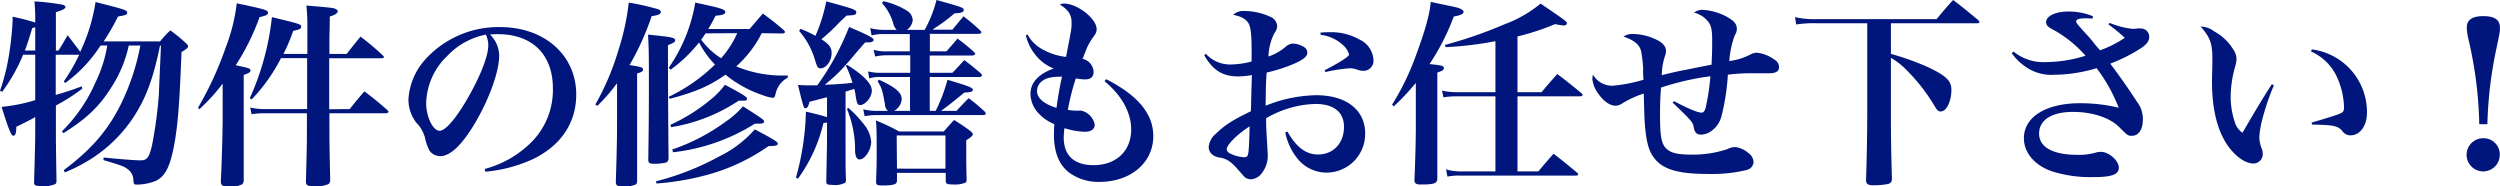
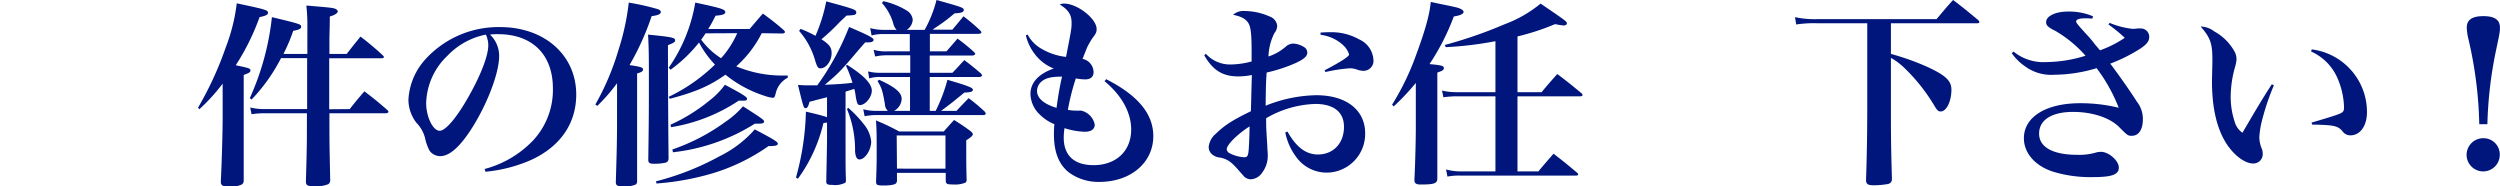
<svg xmlns="http://www.w3.org/2000/svg" viewBox="0 0 452.16 33.73">
  <defs>
    <style>.cls-1{fill:#00167d;}</style>
  </defs>
  <title>アセット 1</title>
  <g id="レイヤー_2" data-name="レイヤー 2">
    <g id="レイヤー_9" data-name="レイヤー 9">
-       <path class="cls-1" d="M28.94,8.24c-1.22,6-2.52,9.47-4.82,13a25.84,25.84,0,0,1-7.63,7.49,30.64,30.64,0,0,1-4.76,2.45l-.21-.4c5-3.74,8-7.2,10.37-12A41.14,41.14,0,0,0,25.38,8.24H23.29a22.71,22.71,0,0,1-3.06,7.42c-2.23,3.56-4.43,5.69-8.75,8.42l-.29-.32a28.25,28.25,0,0,0,6.09-8.89A23.77,23.77,0,0,0,19.4,8.24H18.18A25.13,25.13,0,0,1,11.81,15l-.29-.25A33.83,33.83,0,0,0,14.33,9.9H10.08v7.27c2.23-.65,2.95-.9,4.68-1.55l.14.4a33.54,33.54,0,0,1-4.79,3.06v4.46c0,1.76,0,2.81.11,9.14,0,.33-.07.51-.25.62a5.08,5.08,0,0,1-2.48.36c-1,0-1.33-.15-1.33-.62V33c.14-4.64.21-7.52.21-9V21.17c-1,.57-1,.57-3.42,1.76,0,1.19-.18,1.62-.54,1.62s-.79-.94-2.12-5.22a30.6,30.6,0,0,0,6.08-1.22V9.9H4.18A30.87,30.87,0,0,1,.4,16.59L0,16.41a36.64,36.64,0,0,0,1.51-5.79,56,56,0,0,0,.76-6.7,8.37,8.37,0,0,0,0-.9A41.81,41.81,0,0,1,6.37,4.07V3.71A31,31,0,0,0,6.23.25a43,43,0,0,1,5.14.61c.33.11.47.26.47.44s-.39.54-1.73.9V9.14h.47c.72-1.15.94-1.55,1.66-2.77,1,1.33,1.33,1.73,2.27,3l0,0a32.18,32.18,0,0,0,2.77-9C22.43,1.66,23,1.84,23,2.27s-.4.5-1.66.72a39.83,39.83,0,0,1-2.59,4.5H28.94c.79-.9,1-1.19,1.87-2a30.65,30.65,0,0,1,2.77,2.27c.33.29.44.47.44.65s-.26.46-1.19,1c-.33,8.46-.58,12.17-1.15,15.81-.8,4.75-1.7,6.66-3.57,7.52a9.55,9.55,0,0,1-3.38.65c-.47,0-.54-.11-.61-.76a2.43,2.43,0,0,0-1.05-2.05c-.64-.5-1.15-.68-4.35-1.62l0-.47c3.39.33,5.73.51,6.77.51s1.51-.51,2-2.7a76.45,76.45,0,0,0,1.26-9.51c0-.5.1-2.37.36-8.53ZM6.37,4.93c-.21.07-.29.07-.54.15C5.26,7,5,7.81,4.5,9.14H6.37Z" />
      <path class="cls-1" d="M35.82,19.47a61.33,61.33,0,0,0,5-10.87,32.87,32.87,0,0,0,2-8c5.29,1.12,5.65,1.23,5.65,1.73,0,.32-.4.54-1.52.76a42.11,42.11,0,0,1-4.31,8.71c2.37.5,2.66.57,2.66.93s-.29.47-1.22.83V27c0,2,0,2,0,5.54,0,.47-.11.69-.36.83a4.76,4.76,0,0,1-2.3.4c-1,0-1.48-.22-1.48-.83v-.22c.15-2.62.33-8.89.33-11.3V15.12a33,33,0,0,1-4.22,4.64Zm27.43.26c1.11-1.41,1.47-1.84,2.66-3.21,1.84,1.41,2.38,1.84,4.11,3.35.18.18.25.29.25.36s-.18.25-.43.25H59.58c0,5.29,0,5.29.14,11.88v.18a.87.87,0,0,1-.32.76,5.84,5.84,0,0,1-2.63.39c-1.12,0-1.44-.18-1.44-.83v-.1c.18-6.59.18-6.59.18-12.28H47.73a15,15,0,0,0-2.23.18l-.25-1.22a10.72,10.72,0,0,0,2.52.29h7.78V10.51H50.83A31.65,31.65,0,0,1,45.5,18l-.32-.25a47.79,47.79,0,0,0,4-14.65c5.22,1.26,5.29,1.29,5.29,1.76,0,.32-.32.5-1.44.72a31,31,0,0,1-1.76,4.17h4.32V5a32.27,32.27,0,0,0-.18-4c4.21.36,4.71.4,5.21.58.29.14.47.29.47.5s-.39.62-1.44.9c0,1.95-.07,3.28-.07,4.11V9.75h3.13c1.08-1.4,1.41-1.79,2.49-3.13A48.7,48.7,0,0,1,69.22,10c.15.14.22.25.22.32s-.14.22-.36.22H59.54c0,2.74,0,5.8,0,9.22Z" />
      <path class="cls-1" d="M87.66,30.56a18.67,18.67,0,0,0,8.71-5.11A13.4,13.4,0,0,0,100,16c0-6.15-3.74-9.82-9.94-9.82a11.63,11.63,0,0,0-1.44.07,5.34,5.34,0,0,1,1.66,3.85c0,2.88-1.84,7.92-4.43,12.27-2.34,3.89-4.42,5.87-6.22,5.87a2.38,2.38,0,0,1-1.95-1,9.08,9.08,0,0,1-.83-2.38,6.13,6.13,0,0,0-1.54-2.66A6.89,6.89,0,0,1,73.87,18a11.82,11.82,0,0,1,3-7.2A17.86,17.86,0,0,1,90.47,4.9c8,0,13.75,5.07,13.75,12.2,0,5.22-2.88,9.39-8.1,11.8a26.52,26.52,0,0,1-8.32,2.16ZM80.93,10.08a12.23,12.23,0,0,0-3.85,8.57c0,2.48,1.22,5,2.44,5s3.57-3,5.91-7.41c1.8-3.38,2.88-6.37,2.88-8a4,4,0,0,0-.15-1.18,3.22,3.22,0,0,0-.29-.8A13.06,13.06,0,0,0,80.93,10.08Z" />
      <path class="cls-1" d="M107.68,18.9a46.59,46.59,0,0,0,4.17-9.83,43.66,43.66,0,0,0,1.87-8.6,44,44,0,0,1,5.37,1.22c.28.15.43.29.43.47,0,.4-.51.61-1.66.76a48,48,0,0,1-4,8.85c2.12.32,2.44.43,2.44.79s-.32.51-1.07.72V29l0,3.7a.79.79,0,0,1-.21.65,4.72,4.72,0,0,1-2.31.36c-1.08,0-1.33-.18-1.33-.79.18-6,.22-7.67.22-11.27V15.05a31.91,31.91,0,0,1-3.57,4.1ZM122.11,7.31c0,.28-.22.43-1.3.86q0,9.62.11,20.41c0,.47-.14.68-.5.83a9.46,9.46,0,0,1-2.09.21c-.83,0-1.08-.14-1.08-.75.07-5,.11-7.67.11-13.61,0-4.68,0-6.33-.15-9C121.57,6.7,122.11,6.8,122.11,7.31Zm-3.46,25.48a48.6,48.6,0,0,0,11.49-4.53,20.25,20.25,0,0,0,6.37-4.86c3.49,1.83,4.17,2.27,4.17,2.59s-.43.43-1.54.43H139a35.24,35.24,0,0,1-10.37,5,48.22,48.22,0,0,1-9.9,1.77ZM137.77,6A20,20,0,0,1,133.16,12a21.48,21.48,0,0,0,8.6,1.66h.72l0,.39a4.23,4.23,0,0,0-2.2,2.92c-.18.65-.25.72-.54.72a7,7,0,0,1-1.58-.4,21.7,21.7,0,0,1-6.95-3.78c-2.84,2-5.29,3.1-10.08,4.36l-.18-.36a31.21,31.21,0,0,0,8.36-5.83,17.31,17.31,0,0,1-2.88-4,25.68,25.68,0,0,1-5.15,4.93l-.33-.36A29,29,0,0,0,125.75.47c4.71,1,5.43,1.22,5.43,1.73,0,.36-.47.54-1.76.64-.61,1.19-.76,1.48-1.33,2.41h7.48c1.05-1.22,1.37-1.61,2.41-2.8,1.73,1.29,2.27,1.69,3.78,3,.15.18.22.29.22.36s-.18.25-.47.25ZM121.25,22.57a31.86,31.86,0,0,0,7.16-4.46,13.69,13.69,0,0,0,2.7-2.78c3.13,1.66,4,2.2,4,2.52s-.25.36-.65.36c-.18,0-.54,0-.86,0A30.85,30.85,0,0,1,121.39,23Zm.36,4.46A35.81,35.81,0,0,0,131.25,22a15.82,15.82,0,0,0,3.13-2.77c3.14,2,3.82,2.44,3.82,2.73s-.29.4-.76.4a7.65,7.65,0,0,1-.9,0,34.93,34.93,0,0,1-14.83,5.18Zm6-21c-.33.5-.43.65-.79,1.15a13.25,13.25,0,0,0,3.6,3.35A17.33,17.33,0,0,0,133.34,6Z" />
      <path class="cls-1" d="M152.93,24c0,6.59,0,6.59.07,8.54a.81.81,0,0,1-.11.5,4,4,0,0,1-2.34.4c-.9,0-1.11-.11-1.11-.65.14-6.91.14-6.91.14-8.21V22.17l-.65.08a28,28,0,0,1-4.61,10.07l-.36-.21a47.86,47.86,0,0,0,1.8-11.92c2,.47,2.63.62,3.82,1v-3.6c-1.55.39-2.63.68-3.17.82-.21.83-.39,1.16-.72,1.16s-.36-.11-1.37-4.22a14.73,14.73,0,0,0,1.62.08c.18,0,1.26,0,1.88,0a47.35,47.35,0,0,0,5.75-10.55C157.17,6.41,158,6.88,158,7.2s-.36.47-1.08.47h-.43c-.51.54-.87,1-1.08,1.22-3.28,3.89-3.89,4.5-6.23,6.44,1.94-.07,3.67-.18,5-.36A22,22,0,0,0,153,11.88l.21-.15c3,1.88,4.47,3.42,4.47,4.65S156.49,19,155.55,19c-.43,0-.57-.29-.79-1.62a7.81,7.81,0,0,0-.25-1.3c-.83.25-1.37.43-1.58.5ZM144.79,5.22a22.09,22.09,0,0,1,2.7,1.26A29.6,29.6,0,0,0,149.44.25c5.07,1.37,5.43,1.51,5.43,2s-.47.5-1.76.57c-.51.47-.9.87-1.15,1.08a37.54,37.54,0,0,1-3.39,3.2c1.44.94,1.84,1.48,1.84,2.53,0,1.4-1,2.73-2,2.73-.47,0-.61-.22-1-1.48a13.84,13.84,0,0,0-2.88-5.29Zm8.64,14.29a21.77,21.77,0,0,1,2.84,3,5.79,5.79,0,0,1,1.3,3.09c0,1.51-1.12,3.24-2.12,3.24-.47,0-.72-.5-.8-1.44a19.24,19.24,0,0,0-1.47-7.7Zm15.8.54a28.91,28.91,0,0,0,2.13-5.62c3.81,1.12,4.6,1.44,4.6,1.8s-.43.47-1.54.51c-2.24,1.83-2.56,2.09-4.21,3.31H173c.75-.83,1.51-1.58,2.19-2.3,1.33,1,1.73,1.36,2.92,2.44a1,1,0,0,1,.18.36c0,.15-.18.26-.43.26H158.72a11.41,11.41,0,0,0-2.34.21l-.25-1.26a9.2,9.2,0,0,0,2.59.29h1.87a1.64,1.64,0,0,1-.54-1.22c-.46-2.56-.54-2.78-1.33-4.18l.29-.22c3,1.37,4.07,2.34,4.07,3.46a2.59,2.59,0,0,1-1.37,2.16h2.88V13.93h-5.22a6.37,6.37,0,0,0-2.16.25L157,12.92a9.34,9.34,0,0,0,2.41.25h5.22V10h-4.21a9.61,9.61,0,0,0-2.13.22L158,9a7.5,7.5,0,0,0,2.37.29h4.18V6.16h-4.75a7.91,7.91,0,0,0-2.16.25l-.25-1.33a8.92,8.92,0,0,0,2.34.32h2.44a2.52,2.52,0,0,1-.61-1.15A9.31,9.31,0,0,0,159.51.54l.26-.32A13.63,13.63,0,0,1,164,1.91a2.17,2.17,0,0,1,1.08,1.65A2.35,2.35,0,0,1,164,5.4h3.24A22.41,22.41,0,0,0,169.38,0c4.64,1.29,4.93,1.4,4.93,1.8s-.47.57-1.66.61a30.39,30.39,0,0,1-3.13,2.37c-.54.36-.54.36-.83.58h3.57l2-2.41a34.59,34.59,0,0,1,3.06,2.59c.11.14.18.21.18.32s-.21.26-.5.26h-8.82V9.29h3c.72-.83,1.4-1.59,2-2.31a32.74,32.74,0,0,1,3,2.45c.14.15.21.25.21.32s-.18.29-.5.29h-7.74v3.13h4.1c1-1,1.26-1.36,2.16-2.3,1.33,1,1.73,1.33,3,2.41.14.18.22.29.22.36s-.22.29-.47.29h-9v6.12Zm-7,12.45a.92.92,0,0,1-.14.62c-.22.28-1,.43-2.34.43-1.12,0-1.3-.11-1.3-.72.08-2.34.11-3.21.11-4.9,0-3,0-4.86-.14-6.15a40.16,40.16,0,0,1,4.21,2h8.06c.79-.9,1.08-1.22,1.87-2.08,1.3.82,1.7,1.08,2.88,1.94.36.29.51.47.51.65s-.25.5-1.19,1.08v1.51c0,1.87,0,3.35.07,5.58,0,.32-.07.47-.21.57a5,5,0,0,1-2.31.33c-1.08,0-1.26-.11-1.26-.79v-1.3h-8.82Zm0-2H171v-6h-8.82Z" />
      <path class="cls-1" d="M185.87,6.26a6.3,6.3,0,0,0,2.55,2.59,11.11,11.11,0,0,0,4.39,1.44c1-5.14,1-5.14,1-6.22,0-1.41-.62-2.34-2.13-3.24a1.46,1.46,0,0,1,.79-.18c2.38,0,5.87,2.73,5.87,4.6,0,.58-.07.73-.86,1.8a15.41,15.41,0,0,0-.87,1.55c-.07.18-.28.72-.61,1.51,0,.11-.11.29-.21.54a2.48,2.48,0,0,1,2,2.38c0,.86-.54,1.33-1.51,1.33a9.6,9.6,0,0,1-1.7-.18,40.72,40.72,0,0,0-1.44,5.69,8.59,8.59,0,0,0,1.62.14,1.75,1.75,0,0,0,.4,0,2.18,2.18,0,0,1,.4,0A3.24,3.24,0,0,1,198,22.53c0,.83-.64,1.3-1.8,1.3a13.27,13.27,0,0,1-3.67-.65,12.12,12.12,0,0,0-.14,1.69c0,3.28,1.91,5,5.4,5,4.07,0,6.8-2.55,6.8-6.44,0-3.06-1.69-6.16-4.82-8.75l.29-.36c5.75,2.92,8.53,6.27,8.53,10.3,0,4.82-4.11,8.28-9.76,8.28a9,9,0,0,1-5.43-1.66c-1.88-1.44-2.78-3.71-2.78-6.91,0-.5,0-1,.08-1.87a8,8,0,0,1-2.63-1.73A5.32,5.32,0,0,1,186.37,17c0-2.06,1.48-3.64,4.21-4.61a7.91,7.91,0,0,1-3.52-2.74,8.66,8.66,0,0,1-1.52-3.27Zm2.37,8.61a2.26,2.26,0,0,0-.68,1.58c0,1.3,1.26,2.38,3.53,3.06.21-1.66.61-4.07,1-5.65C190,13.86,189,14.15,188.24,14.87Z" />
      <path class="cls-1" d="M218.09,9.72a5.89,5.89,0,0,0,4.53,1.94,15.18,15.18,0,0,0,3.75-.54c0-.9,0-1.33,0-2,0-2.74-.14-4-.46-4.71-.44-.9-1.27-1.41-2.88-1.73a2.73,2.73,0,0,1,2.05-.69,11.4,11.4,0,0,1,4.57,1A2,2,0,0,1,231,4.68a2.2,2.2,0,0,1-.5,1.3,10,10,0,0,0-1.08,4.24,9.32,9.32,0,0,0,3.06-1.72,2.13,2.13,0,0,1,1.36-.62,4,4,0,0,1,2.2.76,1.17,1.17,0,0,1,.4.9c0,.68-.72,1.26-2.42,2a27.83,27.83,0,0,1-4.93,1.58c-.14,2.05-.14,2.77-.18,6a25.41,25.41,0,0,1,9.15-1.9c5.43,0,8.85,2.66,8.85,6.91a7,7,0,0,1-7,7.09,6.79,6.79,0,0,1-5.51-2.88,10.89,10.89,0,0,1-1.94-4.39l.4-.15c1.58,2.81,3.34,4.14,5.5,4.14,2.81,0,4.72-2.05,4.72-5,0-2.66-1.84-4.14-5.18-4.14A18.71,18.71,0,0,0,229,21.38c0,1.62,0,1.62.21,5,0,.62.08,1.16.08,1.62a5,5,0,0,1-1,3.21,2.64,2.64,0,0,1-2.05,1.22,1.74,1.74,0,0,1-1.26-.54c-.15-.18-.15-.18-.76-.86-1.47-1.73-2.16-2.23-3.49-2.52a2.62,2.62,0,0,1-1.44-.54,1.74,1.74,0,0,1-.68-1.41,3.58,3.58,0,0,1,1.29-2.37c1.59-1.55,3-2.45,6.34-4.07.07-2.16.1-4.35.18-6.55a13.42,13.42,0,0,1-2.45.25c-2.84,0-4.61-1.11-6.16-3.81ZM221.87,27a.91.91,0,0,0,.54.72,6.45,6.45,0,0,0,2.59.72c.54,0,.68-.18.79-.86S226,24,226,22.86C223.67,24.37,221.87,26.21,221.87,27ZM238.82,5.9a14.36,14.36,0,0,1,1.62-.07,10.27,10.27,0,0,1,5.4,1.3,4.31,4.31,0,0,1,2.56,3.63,1.81,1.81,0,0,1-1.88,2.05,3.51,3.51,0,0,1-1.15-.25,4,4,0,0,0-1.19-.21,28.16,28.16,0,0,0-4.46.68l-.14-.32c2.77-1.44,4.42-2.49,4.42-2.85a3.67,3.67,0,0,0-1-1.62,7.24,7.24,0,0,0-4.14-1.94Z" />
      <path class="cls-1" d="M251.78,18.93A46.18,46.18,0,0,0,256.1,10c1.66-4.46,2.49-7.45,2.67-9.64,4.5.93,5,1,5.47,1.29.32.15.47.33.47.51,0,.36-.62.64-1.77.82a41.76,41.76,0,0,1-4.39,8.61c2.2.21,2.59.32,2.59.72s-.32.5-1.18.82V23.36c0,1.48,0,1.77,0,5.22v3.67c0,.94-.54,1.12-3.06,1.12-.75,0-1.08-.22-1.08-.76v-.14c.15-2.92.25-7.49.25-9.25V15a42.89,42.89,0,0,1-4,4.25ZM270.47,7.45a63.62,63.62,0,0,1-9,1.08l-.15-.4a80,80,0,0,0,10.8-3.74A22.49,22.49,0,0,0,278.64.65c4.75,3.24,4.75,3.24,4.75,3.6,0,.18-.25.36-.54.36a12.56,12.56,0,0,1-1.59-.25,43.41,43.41,0,0,1-6.8,2.23V16.67h4.36c1.22-1.48,1.62-1.91,2.84-3.28,1.91,1.44,2.48,1.91,4.36,3.46a.55.55,0,0,1,.21.36c0,.1-.18.21-.43.21H274.46V31h3.78c1.15-1.4,1.55-1.83,2.74-3.2,1.87,1.44,2.44,1.91,4.24,3.42a.49.49,0,0,1,.22.32c0,.15-.18.22-.43.22H264.13a10.42,10.42,0,0,0-2.34.18l-.25-1.3a9.68,9.68,0,0,0,2.63.36h6.3V17.42h-7a16.38,16.38,0,0,0-2.41.18l-.25-1.22a10.85,10.85,0,0,0,2.66.29h7Z" />
-       <path class="cls-1" d="M302.76,18.29c2.73,1.44,4.32,2.08,5,2.08.33,0,.54-.25.72-.82a40.92,40.92,0,0,0,.87-5.76,47.79,47.79,0,0,0-8.93,2.05c-.15,1.94-.18,3.13-.18,5,0,4.1.29,5.43,1.4,6.26.79.61,2,.86,4.18.86a19.52,19.52,0,0,0,6.62-1,3,3,0,0,1,1.4-.36,4.39,4.39,0,0,1,2.38,1.08,2.11,2.11,0,0,1,.94,1.62,1.58,1.58,0,0,1-1.23,1.44,26.7,26.7,0,0,1-7,.72c-5.58,0-8.35-.86-9.9-3.09-.9-1.23-1.33-3.06-1.55-6.12-.07-1-.1-2.09-.18-5.33a17.76,17.76,0,0,0-3.92,1.8,2.21,2.21,0,0,1-1.19.4c-1,0-2.16-.79-3.13-2.2A5.3,5.3,0,0,1,288,14.25a4.43,4.43,0,0,1,.11-.75,4,4,0,0,0,3.6,2,27.22,27.22,0,0,0,5.54-1.08,19.71,19.71,0,0,1-.07-2.08,24,24,0,0,0-.36-3.1c-.32-1.22-1.33-2-3.2-2.63a2.92,2.92,0,0,1,1.8-.46,9.76,9.76,0,0,1,3.63.79c1.58.64,2.27,1.36,2.27,2.3a2.81,2.81,0,0,1-.22,1,11.3,11.3,0,0,0-.54,3.35c2.52-.62,3.42-.8,4-.9l5-1c.11-2.38.11-2.81.11-4.57,0-2-.25-2.81-1.12-3.64a4.59,4.59,0,0,0-2.16-1.19,2.33,2.33,0,0,1,1.62-.5,10.18,10.18,0,0,1,4.72,1.48c1,.64,1.4,1.15,1.4,1.94a2.05,2.05,0,0,1-.36,1.15,16.36,16.36,0,0,0-1,4.68,11.26,11.26,0,0,0,3.89-1.22,2.57,2.57,0,0,1,1.05-.29A6.59,6.59,0,0,1,321,10.83a1.52,1.52,0,0,1,.76,1.34c0,.72-.58,1.08-1.73,1.08l-1.51,0c-.4,0-1.51,0-2.09,0a32.44,32.44,0,0,0-3.92.26A40.06,40.06,0,0,1,311.36,21a4.75,4.75,0,0,1-2,2.81,3.32,3.32,0,0,1-1.73.54c-.75,0-1.11-.36-1.29-1.3s-.18-1-3.82-4.5Z" />
      <path class="cls-1" d="M342,9.75a46.2,46.2,0,0,1,6.66,2.38c3.24,1.51,4.28,2.48,4.28,4.1,0,2.13-.9,3.93-1.94,3.93-.43,0-.61-.15-1.19-1.12a32.55,32.55,0,0,0-5.5-6.87,11.53,11.53,0,0,0-2.31-1.7v8.79c0,4.61,0,6.84.18,13,0,.57-.14.79-.61,1a14.83,14.83,0,0,1-2.74.25c-1,0-1.33-.25-1.33-.93v-.11c.15-4.25.22-8.6.22-13.18V4.21h-8.93a20.81,20.81,0,0,0-3.92.22l-.22-1.33a16.75,16.75,0,0,0,4.11.36h21.49c1.29-1.52,1.65-2,3-3.46,2,1.51,2.55,2,4.5,3.6.18.18.25.29.25.4s-.15.21-.36.21H342Z" />
      <path class="cls-1" d="M381.56,4.14a14.54,14.54,0,0,0,4.21,1.08,7.06,7.06,0,0,0,.83-.07,1.87,1.87,0,0,1,.47,0,1.52,1.52,0,0,1,1.65,1.55c0,.68-.39,1.26-1.47,2a29.13,29.13,0,0,1-5.58,2.81c1.66,2.2,3.53,4.86,4.82,6.88a5.07,5.07,0,0,1,1.08,3.17c0,1.87-.75,3-2,3-.72,0-.79-.07-2.26-1.55-1.7-1.72-4.86-2.77-8.36-2.77-3.85,0-6.15,1.44-6.15,3.93S371.38,28,375.69,28a10.87,10.87,0,0,0,3.6-.47,6.2,6.2,0,0,1,.69-.07c1.44,0,3.24,1.62,3.24,2.84s-1.12,1.73-4.57,1.73A23.18,23.18,0,0,1,371.16,31c-3.17-1.08-5.11-3.38-5.11-6,0-3.85,4-6.33,10.15-6.33a29,29,0,0,1,7,.82,29.53,29.53,0,0,0-4-7.16,26.89,26.89,0,0,1-7.63,1.19A8,8,0,0,1,366.26,12a9.57,9.57,0,0,1-2.41-2.38l.33-.29A8.53,8.53,0,0,0,370,11.23a24.73,24.73,0,0,0,7.2-1.15,22.23,22.23,0,0,0-5.4-4.46c-1.37-.69-1.73-1-1.73-1.62,0-1.08,1.69-1.91,3.92-1.91a11.15,11.15,0,0,1,4.57.86l-.14.43a8.33,8.33,0,0,0-1.22-.07c-1.08,0-1.7.18-1.7.58,0,.21.22.5,1.62,2.05.87.94.94,1,1.84,2.16l.86,1a19.86,19.86,0,0,0,4.47-2.26,28,28,0,0,0-2.95-2.42Z" />
      <path class="cls-1" d="M411.26,15.44a44.23,44.23,0,0,0-2.16,6.41,15.79,15.79,0,0,0-.47,3,5.79,5.79,0,0,0,.51,2.2,2.9,2.9,0,0,1,.11.79,1.69,1.69,0,0,1-1.73,1.73c-1.48,0-3.38-1.41-4.75-3.46-1.8-2.73-2.7-6.51-2.7-11.37,0-.25,0-.25.07-3.42v-.58c0-2.88-.36-3.92-2.12-5.94a4.07,4.07,0,0,1,2.44.87,9.21,9.21,0,0,1,3.71,3.7,2.84,2.84,0,0,1,.33,1.41,5.81,5.81,0,0,1-.26,1.33,20.24,20.24,0,0,0-.79,5.33,14.44,14.44,0,0,0,.72,4.57,3.56,3.56,0,0,0,1.41,2c2.34-4,3.74-6.37,5.32-8.78Zm6.84-6.51a11.42,11.42,0,0,1,10,11.37c0,2.45-1.22,4.18-3,4.18a1.72,1.72,0,0,1-1.44-.76c-.86-1-1.61-1.11-5.5-1.19l-.07-.36c3.16-.93,4.53-1.36,5.11-1.62s.75-.43.75-1.15a14,14,0,0,0-1.15-5.18A9.31,9.31,0,0,0,418,9.32Z" />
      <path class="cls-1" d="M448.41,22.46A73.24,73.24,0,0,0,446.36,6.7a11.17,11.17,0,0,1-.21-1.7c0-1.44,1-2.08,3-2.08s3,.64,3,2.08c0,.76,0,.76-.76,4.36a73.47,73.47,0,0,0-1.51,13.1ZM452.12,28a3,3,0,1,1-3-3A2.93,2.93,0,0,1,452.12,28Z" />
    </g>
  </g>
</svg>